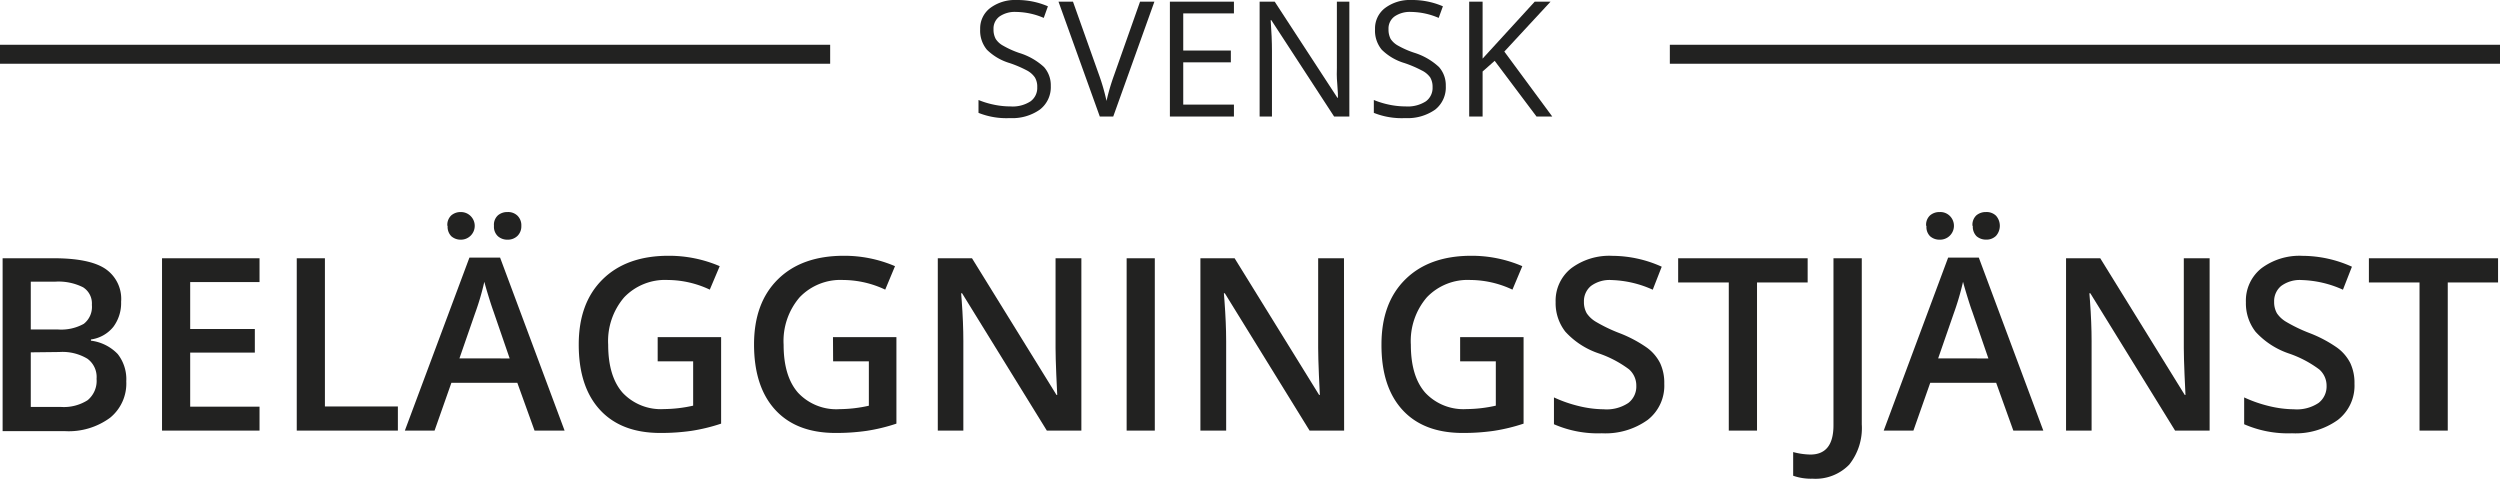
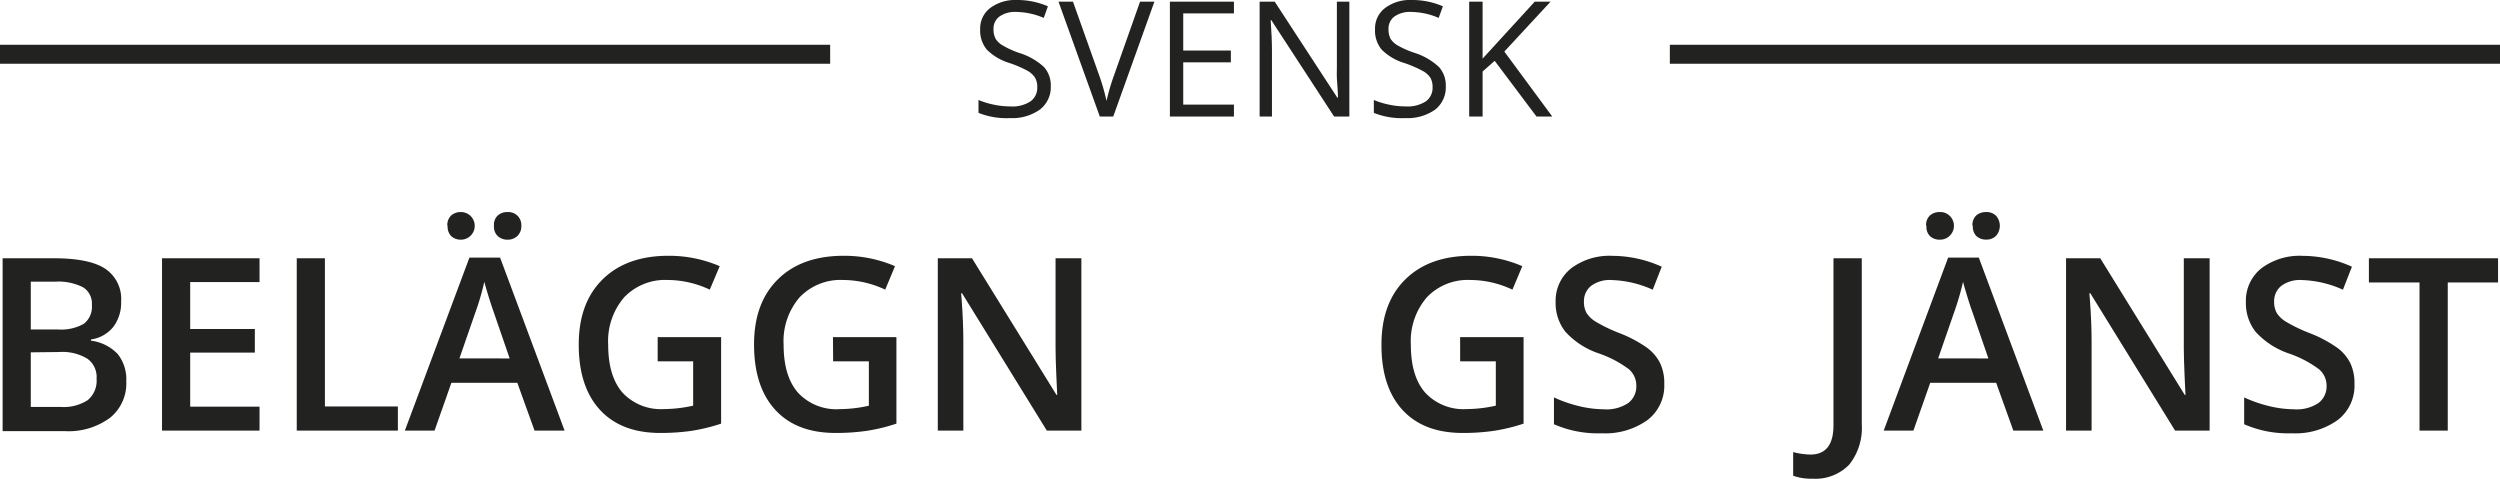
<svg xmlns="http://www.w3.org/2000/svg" viewBox="0 0 372.79 71.38">
  <defs>
    <style>.cls-1{fill:#222221;}.cls-2{fill:none;stroke:#222221;stroke-miterlimit:10;stroke-width:2.83px;}</style>
  </defs>
  <title>Resurs 5</title>
  <g id="Lager_2" data-name="Lager 2">
    <g id="Lager_1-2" data-name="Lager 1">
      <path class="cls-1" d="M156.69,12.82a4.22,4.22,0,0,1-1.64,3.53,7.13,7.13,0,0,1-4.45,1.26,11.22,11.22,0,0,1-4.69-.78V14.91a12.64,12.64,0,0,0,2.3.7,12.1,12.1,0,0,0,2.46.26,4.91,4.91,0,0,0,3-.76,2.47,2.47,0,0,0,1-2.1,2.68,2.68,0,0,0-.35-1.46,3.33,3.33,0,0,0-1.2-1.05,17.26,17.26,0,0,0-2.55-1.09,8.12,8.12,0,0,1-3.41-2,4.44,4.44,0,0,1-1-3.06,3.81,3.81,0,0,1,1.49-3.15A6.18,6.18,0,0,1,151.56,0a11.54,11.54,0,0,1,4.7.94l-.62,1.73a10.72,10.72,0,0,0-4.13-.89,4,4,0,0,0-2.47.68,2.22,2.22,0,0,0-.89,1.89,2.89,2.89,0,0,0,.33,1.46,3,3,0,0,0,1.1,1A13.38,13.38,0,0,0,152,7.9,9.58,9.58,0,0,1,155.68,10,4.09,4.09,0,0,1,156.69,12.82Z" />
      <path class="cls-1" d="M170,.25h2.14L166,17.38h-2L157.84.25H160l3.94,11.08A30.61,30.61,0,0,1,165,15.05a31.36,31.36,0,0,1,1.11-3.79Z" />
      <path class="cls-1" d="M184,17.38h-9.55V.25H184V2h-7.56V7.54h7.1V9.29h-7.1V15.6H184Z" />
      <path class="cls-1" d="M201.21,17.38h-2.27L189.57,3h-.09c.12,1.69.19,3.23.19,4.64v9.74h-1.84V.25h2.25l9.34,14.32h.09c0-.21,0-.89-.1-2s-.08-2-.06-2.45V.25h1.86Z" />
      <path class="cls-1" d="M215.59,12.82A4.22,4.22,0,0,1,214,16.35a7.15,7.15,0,0,1-4.45,1.26,11.19,11.19,0,0,1-4.69-.78V14.91a12.78,12.78,0,0,0,2.29.7,12.27,12.27,0,0,0,2.47.26,5,5,0,0,0,3-.76,2.47,2.47,0,0,0,1-2.1,2.77,2.77,0,0,0-.35-1.46A3.33,3.33,0,0,0,212,10.5a17.26,17.26,0,0,0-2.55-1.09,8.12,8.12,0,0,1-3.41-2,4.44,4.44,0,0,1-1-3.06,3.81,3.81,0,0,1,1.49-3.15A6.18,6.18,0,0,1,210.46,0a11.54,11.54,0,0,1,4.7.94l-.63,1.73a10.63,10.63,0,0,0-4.12-.89,4,4,0,0,0-2.47.68,2.22,2.22,0,0,0-.89,1.89,3,3,0,0,0,.32,1.46,3.12,3.12,0,0,0,1.11,1,13.38,13.38,0,0,0,2.39,1.05A9.58,9.58,0,0,1,214.58,10,4.09,4.09,0,0,1,215.59,12.82Z" />
      <path class="cls-1" d="M231.47,17.38h-2.35l-6.24-8.31-1.8,1.59v6.72h-2V.25h2V8.74L228.85.25h2.36l-6.89,7.44Z" />
      <path class="cls-1" d="M.39,38.51H8q5.31,0,7.67,1.55A5.41,5.41,0,0,1,18.06,45a5.94,5.94,0,0,1-1.16,3.74,5.2,5.2,0,0,1-3.34,1.88v.18a6.65,6.65,0,0,1,4,2,6.08,6.08,0,0,1,1.27,4.07,6.58,6.58,0,0,1-2.41,5.42,10.4,10.4,0,0,1-6.73,2H.39Zm4.2,10.62H8.64a6.91,6.91,0,0,0,3.85-.84,3.2,3.2,0,0,0,1.21-2.83,2.85,2.85,0,0,0-1.31-2.62A8.17,8.17,0,0,0,8.23,42H4.59Zm0,3.41v8.14H9.06a6.6,6.6,0,0,0,4-1,3.73,3.73,0,0,0,1.34-3.19,3.36,3.36,0,0,0-1.37-3,7.2,7.2,0,0,0-4.16-1Z" />
      <path class="cls-1" d="M38.7,64.21H24.16V38.51H38.7v3.55H28.36v7H38v3.52H28.36v8.06H38.7Z" />
      <path class="cls-1" d="M44.25,64.21V38.51h4.2v22.1H59.33v3.6Z" />
      <path class="cls-1" d="M79.71,64.21l-2.57-7.13H67.31L64.8,64.21H60.37L70,38.41h4.57l9.62,25.8Zm-13-30.53a1.92,1.92,0,0,1,.59-1.57,2.14,2.14,0,0,1,1.43-.49,2.06,2.06,0,1,1,0,4.12,2.11,2.11,0,0,1-1.43-.51A2,2,0,0,1,66.75,33.68ZM76,53.45l-2.41-7c-.17-.47-.42-1.21-.73-2.22s-.52-1.74-.64-2.21a38.2,38.2,0,0,1-1.39,4.73l-2.32,6.69ZM73.66,33.68a1.89,1.89,0,0,1,.59-1.57,2.14,2.14,0,0,1,1.43-.49,2,2,0,0,1,1.49.55,2,2,0,0,1,.57,1.51,2,2,0,0,1-.58,1.5,2.06,2.06,0,0,1-1.48.56,2.11,2.11,0,0,1-1.43-.51A1.92,1.92,0,0,1,73.66,33.68Z" />
      <path class="cls-1" d="M98.07,50.27h9.46v12.9a26.81,26.81,0,0,1-4.45,1.08,31.88,31.88,0,0,1-4.62.31q-5.83,0-9-3.45T86.3,51.36q0-6.2,3.57-9.71t9.82-3.51a19.17,19.17,0,0,1,7.63,1.55l-1.48,3.5a14.82,14.82,0,0,0-6.25-1.44,8.44,8.44,0,0,0-6.51,2.58,10,10,0,0,0-2.39,7.07q0,4.71,2.15,7.16A7.81,7.81,0,0,0,99,61a20.38,20.38,0,0,0,4.36-.51V53.88H98.07Z" />
      <path class="cls-1" d="M124.21,50.27h9.46v12.9a26.68,26.68,0,0,1-4.46,1.08,31.64,31.64,0,0,1-4.61.31q-5.84,0-9-3.45t-3.16-9.75q0-6.2,3.56-9.71t9.83-3.51a19.17,19.17,0,0,1,7.63,1.55L132,43.19a14.83,14.83,0,0,0-6.26-1.44,8.42,8.42,0,0,0-6.5,2.58,10,10,0,0,0-2.39,7.07q0,4.71,2.15,7.16a7.8,7.8,0,0,0,6.2,2.45,20.38,20.38,0,0,0,4.36-.51V53.88h-5.33Z" />
      <path class="cls-1" d="M161.25,64.21H156.1L143.46,43.73h-.14l.09,1.15q.24,3.27.24,6V64.21h-3.81V38.51h5.1l12.6,20.38h.11c0-.27-.07-1.26-.14-3s-.11-3-.11-4V38.51h3.85Z" />
-       <path class="cls-1" d="M168,64.21V38.51h4.2v25.7Z" />
-       <path class="cls-1" d="M200.43,64.21h-5.15L182.64,43.73h-.14l.09,1.15c.16,2.18.25,4.17.25,6V64.21H179V38.51h5.1l12.6,20.38h.11c0-.27-.07-1.26-.14-3s-.11-3-.11-4V38.51h3.85Z" />
      <path class="cls-1" d="M217.73,50.27h9.46v12.9a26.92,26.92,0,0,1-4.46,1.08,31.64,31.64,0,0,1-4.61.31q-5.85,0-9-3.45T206,51.36q0-6.2,3.57-9.71t9.83-3.51A19.12,19.12,0,0,1,227,39.69l-1.47,3.5a14.87,14.87,0,0,0-6.26-1.44,8.42,8.42,0,0,0-6.5,2.58,10,10,0,0,0-2.39,7.07c0,3.14.71,5.53,2.15,7.16A7.78,7.78,0,0,0,218.7,61a20.29,20.29,0,0,0,4.35-.51V53.88h-5.32Z" />
      <path class="cls-1" d="M248.17,57.23a6.46,6.46,0,0,1-2.47,5.38,10.82,10.82,0,0,1-6.84,2,16.35,16.35,0,0,1-7.14-1.35v-4a19.66,19.66,0,0,0,3.74,1.3,16.07,16.07,0,0,0,3.68.47,5.81,5.81,0,0,0,3.68-.95A3.09,3.09,0,0,0,244,57.51a3.21,3.21,0,0,0-1.09-2.44,16.36,16.36,0,0,0-4.5-2.37,11.86,11.86,0,0,1-5-3.25,6.9,6.9,0,0,1-1.44-4.4A6.16,6.16,0,0,1,234.3,40a9.5,9.5,0,0,1,6.14-1.85,18,18,0,0,1,7.35,1.62l-1.34,3.43a16,16,0,0,0-6.12-1.44,4.69,4.69,0,0,0-3.09.88A2.94,2.94,0,0,0,236.19,45a3.35,3.35,0,0,0,.42,1.72A4.27,4.27,0,0,0,238,48a23.08,23.08,0,0,0,3.48,1.67,19.07,19.07,0,0,1,4.14,2.2,6.43,6.43,0,0,1,1.94,2.3A6.93,6.93,0,0,1,248.17,57.23Z" />
-       <path class="cls-1" d="M262,64.21h-4.21V42.12h-7.55V38.51h19.31v3.61H262Z" />
      <path class="cls-1" d="M270.27,71.38a8,8,0,0,1-2.88-.44V67.41a10.57,10.57,0,0,0,2.56.37q3.45,0,3.45-4.36V38.51h4.22V63.28a8.75,8.75,0,0,1-1.87,6A7,7,0,0,1,270.27,71.38Z" />
      <path class="cls-1" d="M300.22,64.21l-2.56-7.13h-9.83l-2.51,7.13h-4.43l9.61-25.8h4.57l9.62,25.8Zm-13-30.53a1.89,1.89,0,0,1,.59-1.57,2.14,2.14,0,0,1,1.43-.49,2,2,0,0,1,1.48.55,2.07,2.07,0,0,1-1.48,3.57,2.11,2.11,0,0,1-1.43-.51A1.92,1.92,0,0,1,287.27,33.68Zm9.28,19.77-2.41-7c-.18-.47-.42-1.21-.73-2.22s-.52-1.74-.64-2.21a40,40,0,0,1-1.39,4.73l-2.32,6.69Zm-2.37-19.77a1.91,1.91,0,0,1,.58-1.57,2.17,2.17,0,0,1,1.44-.49,2,2,0,0,1,1.49.55,2.27,2.27,0,0,1,0,3,2,2,0,0,1-1.47.56,2.13,2.13,0,0,1-1.44-.51A2,2,0,0,1,294.18,33.68Z" />
      <path class="cls-1" d="M329.49,64.21h-5.15L311.7,43.73h-.14l.09,1.15q.24,3.27.24,6V64.21h-3.81V38.51h5.1l12.6,20.38h.11c0-.27-.07-1.26-.14-3s-.11-3-.11-4V38.51h3.85Z" />
      <path class="cls-1" d="M351.09,57.23a6.46,6.46,0,0,1-2.47,5.38,10.82,10.82,0,0,1-6.84,2,16.35,16.35,0,0,1-7.14-1.35v-4a19.66,19.66,0,0,0,3.74,1.3,16.07,16.07,0,0,0,3.68.47,5.81,5.81,0,0,0,3.68-.95,3.09,3.09,0,0,0,1.19-2.55,3.21,3.21,0,0,0-1.09-2.44,16.36,16.36,0,0,0-4.5-2.37,11.86,11.86,0,0,1-5-3.25,6.9,6.9,0,0,1-1.44-4.4A6.16,6.16,0,0,1,337.22,40a9.5,9.5,0,0,1,6.14-1.85,18,18,0,0,1,7.35,1.62l-1.34,3.43a16,16,0,0,0-6.12-1.44,4.69,4.69,0,0,0-3.09.88A2.94,2.94,0,0,0,339.11,45a3.35,3.35,0,0,0,.42,1.72A4.27,4.27,0,0,0,340.92,48a23.08,23.08,0,0,0,3.48,1.67,19.07,19.07,0,0,1,4.14,2.2,6.43,6.43,0,0,1,1.94,2.3A6.93,6.93,0,0,1,351.09,57.23Z" />
      <path class="cls-1" d="M365,64.21h-4.21V42.12h-7.55V38.51H372.5v3.61H365Z" />
      <line class="cls-2" x1="123.79" y1="8.09" y2="8.09" />
      <line class="cls-2" x1="372.79" y1="8.09" x2="249" y2="8.09" />
    </g>
  </g>
</svg>